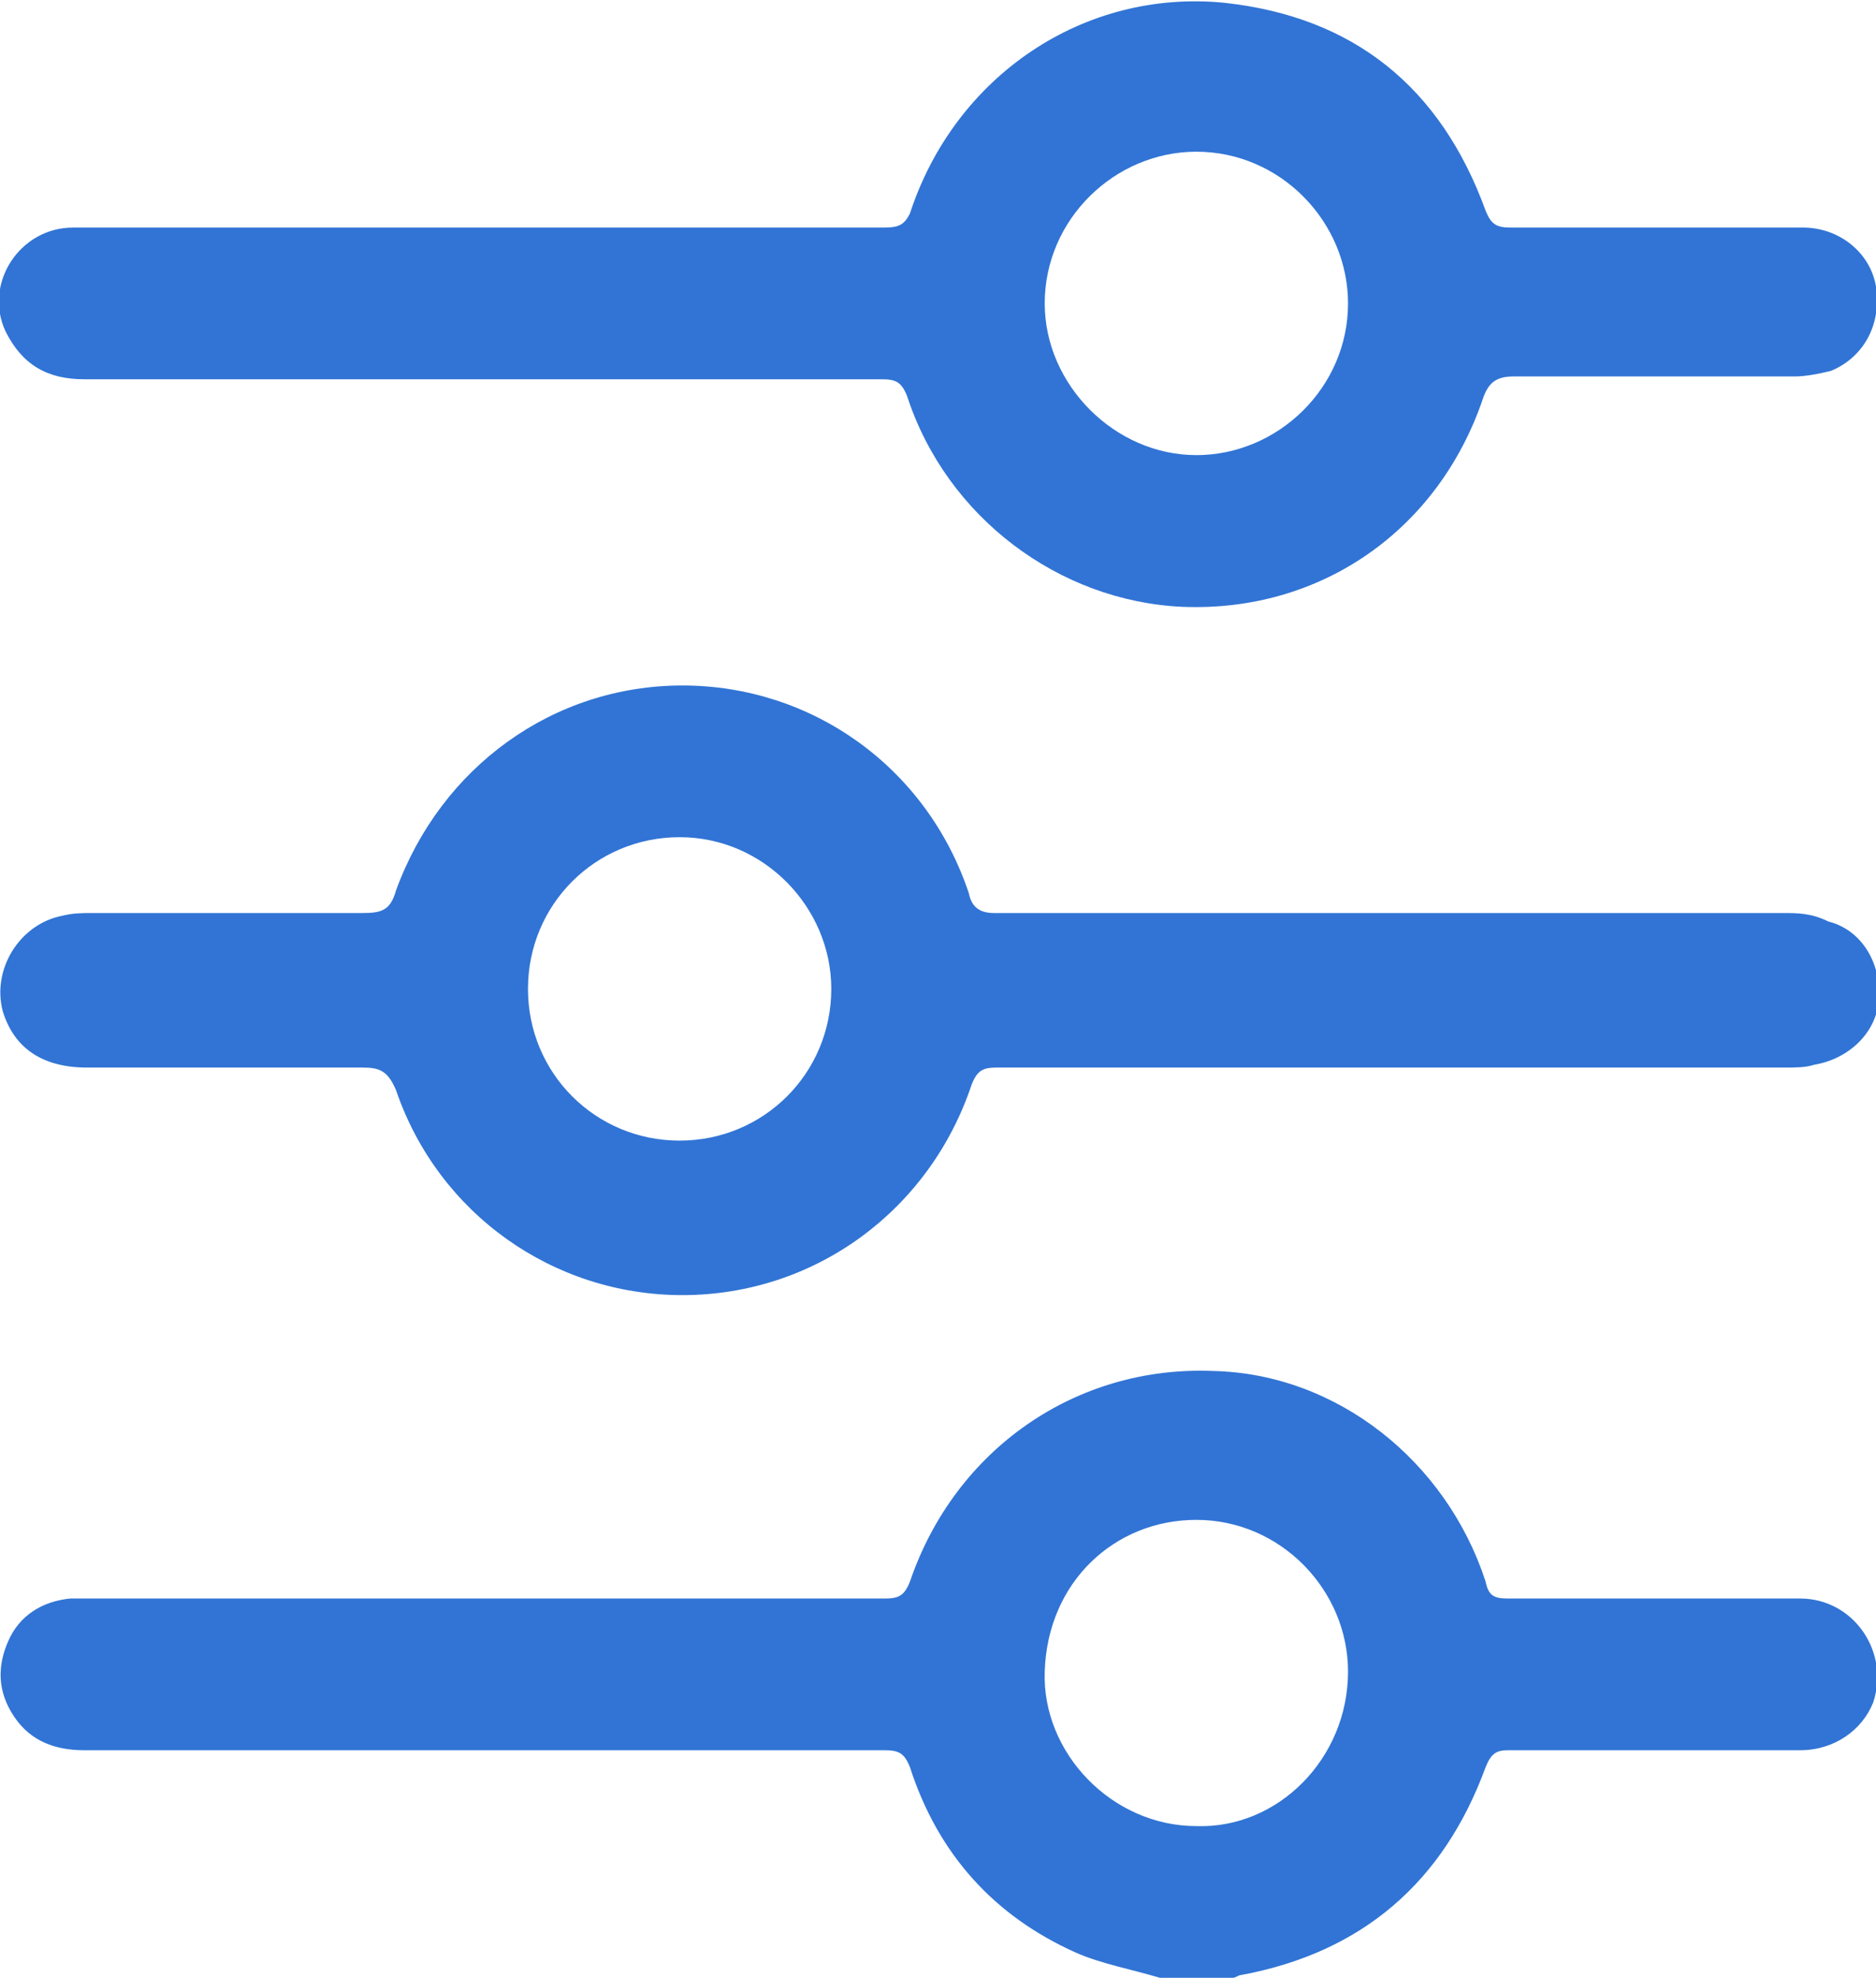
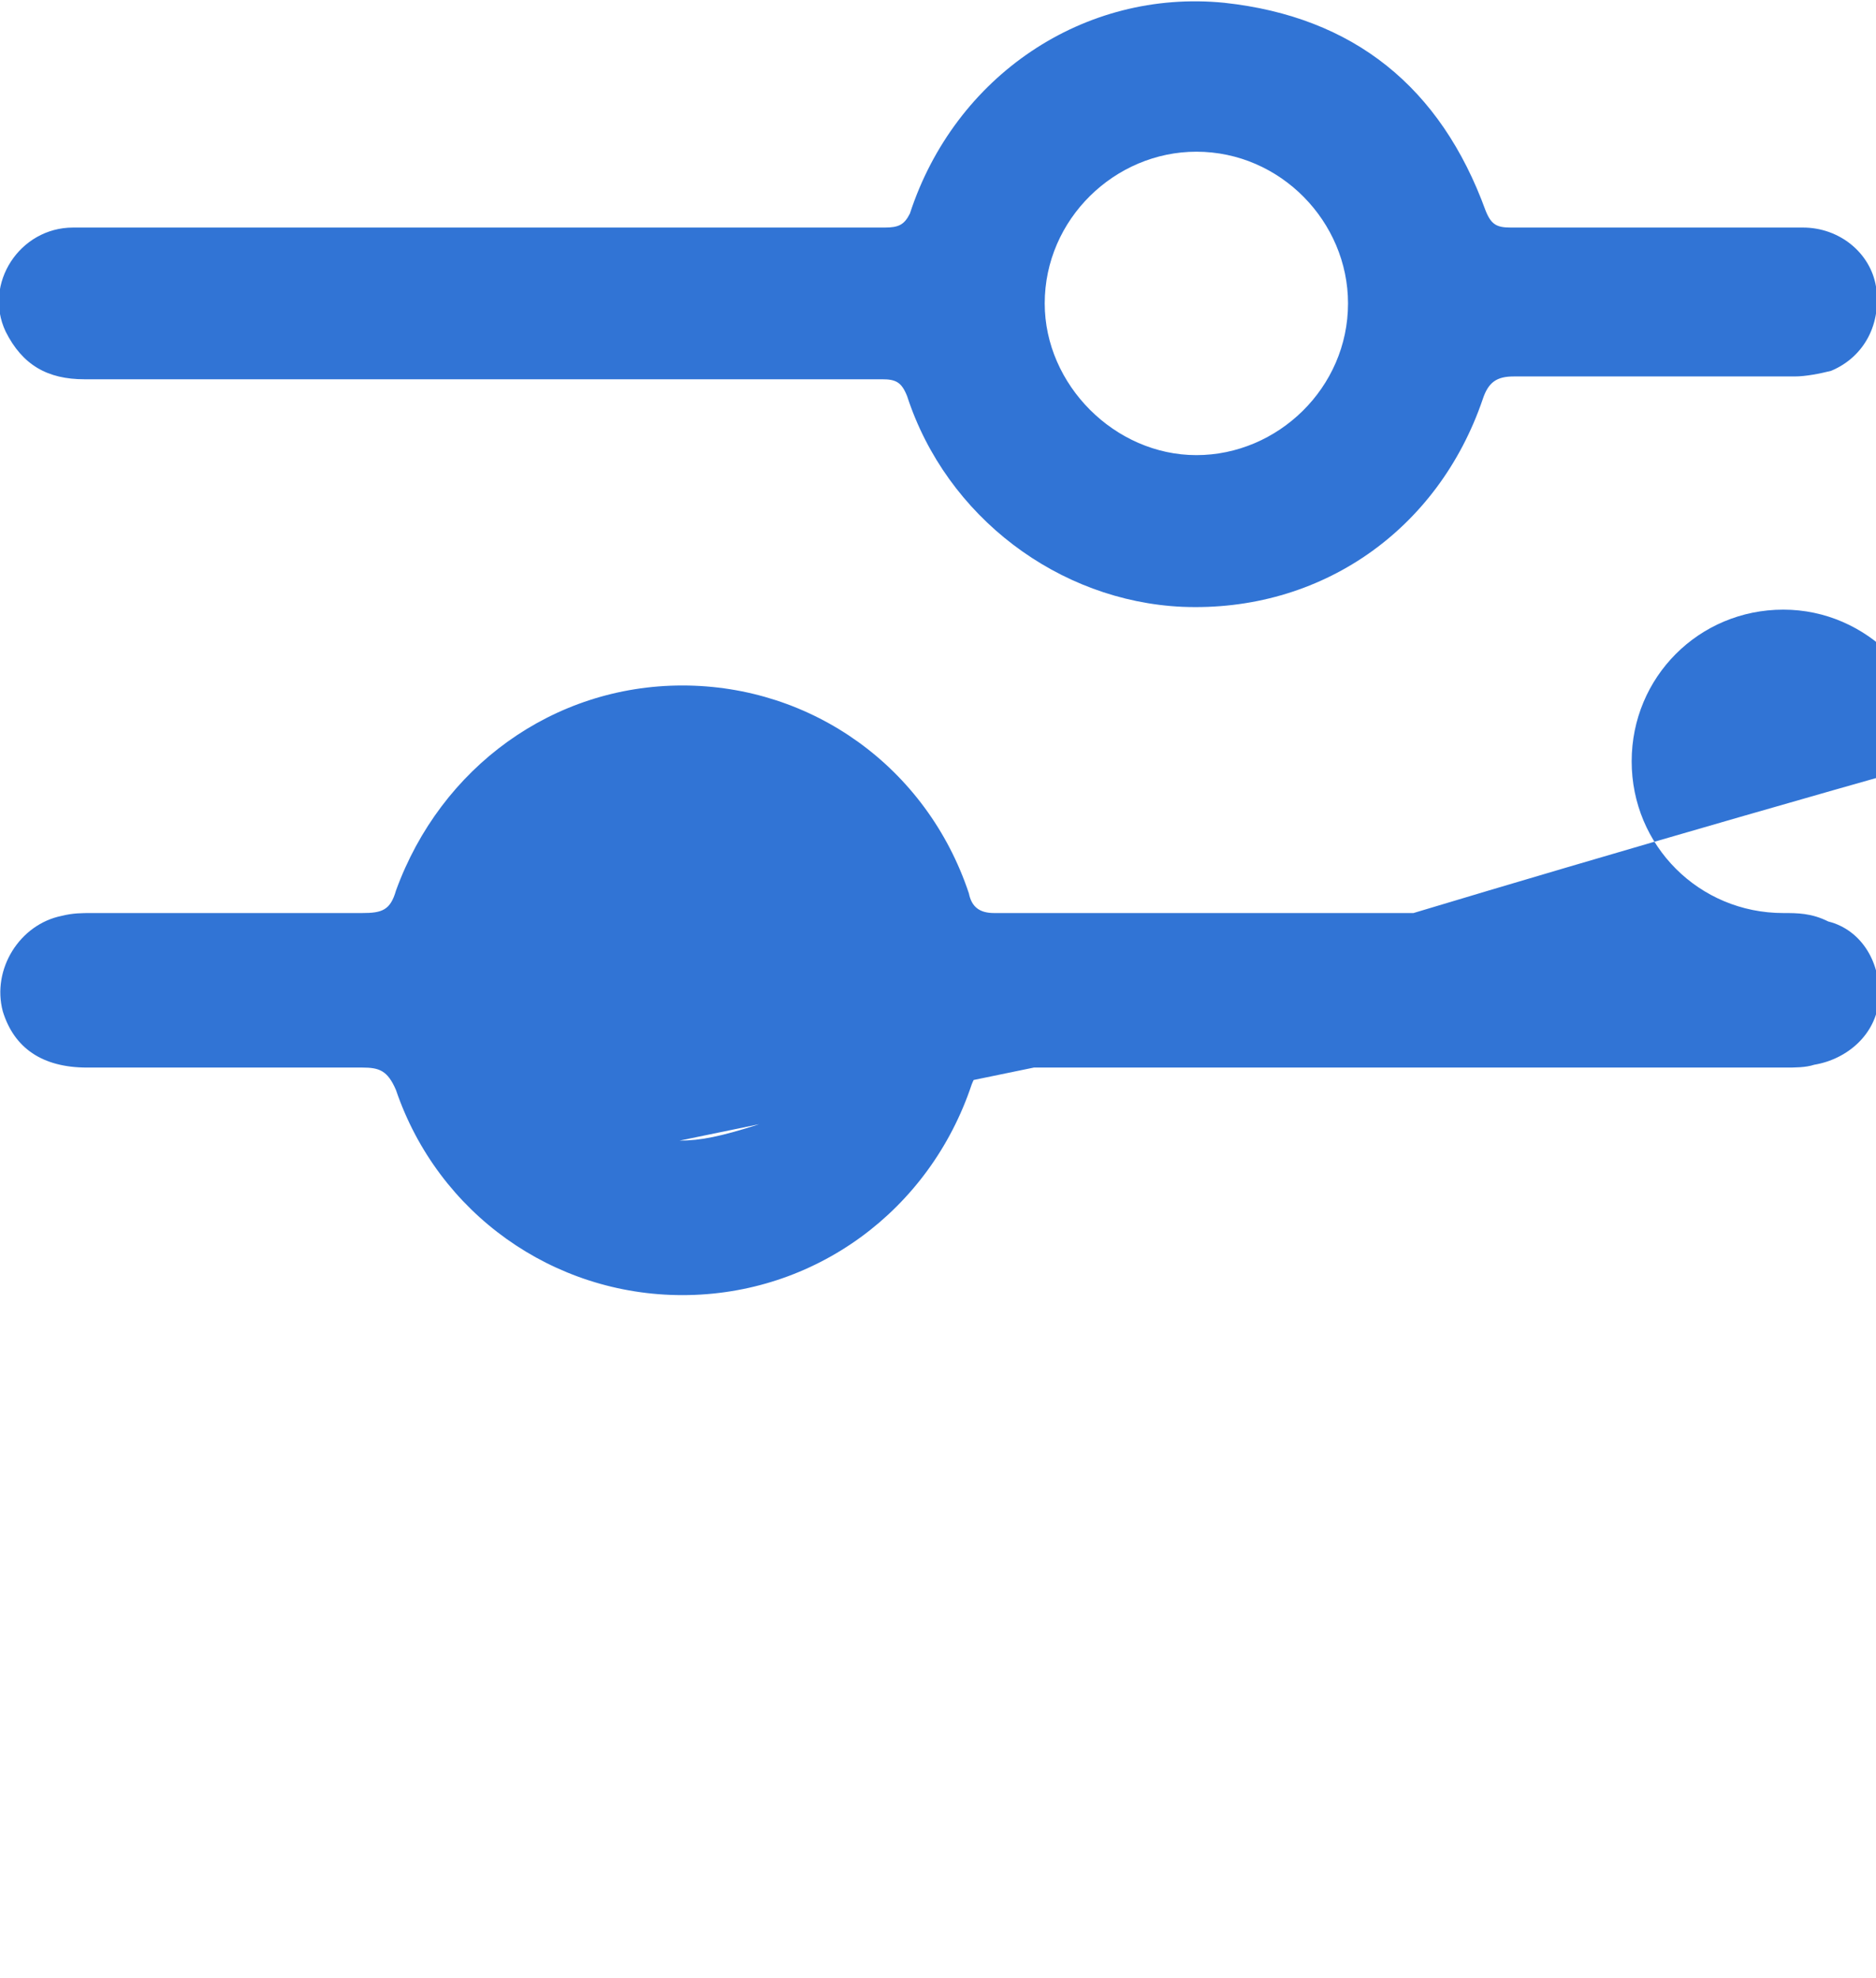
<svg xmlns="http://www.w3.org/2000/svg" version="1.1" id="Layer_1" x="0px" y="0px" width="66.8px" height="70.4px" viewBox="0 0 66.8 70.4" style="enable-background:new 0 0 66.8 70.4;" xml:space="preserve">
  <style type="text/css">
	.st0{fill:#3174D5;}
</style>
  <g>
-     <path class="st0" d="M64.1,56.9c-3.5,0-6.9,0-10.4,0c-0.5,0-0.7-0.1-0.8-0.6c-1.4-4.3-5.3-7.4-9.7-7.5c-4.9-0.2-9.2,2.8-10.8,7.5   c-0.2,0.5-0.4,0.6-0.9,0.6c-9.4,0-18.8,0-28.2,0c-0.3,0-0.6,0-0.8,0c-1,0.1-1.8,0.6-2.2,1.5c-0.4,0.9-0.4,1.8,0.2,2.7   C1.1,62,2,62.3,3,62.3c9.5,0,19,0,28.5,0c0.5,0,0.7,0.1,0.9,0.6c1,3.1,3,5.3,5.9,6.6c0.9,0.4,2,0.6,3,0.9h2.6   c0.1,0,0.2-0.1,0.3-0.1c4.3-0.8,7.2-3.3,8.7-7.4c0.2-0.5,0.4-0.6,0.8-0.6c3.5,0,6.9,0,10.4,0c1.2,0,2.2-0.7,2.6-1.7   C67.3,58.8,66,56.9,64.1,56.9z M42.6,65c-3,0-5.5-2.6-5.4-5.5c0.1-3.2,2.5-5.4,5.4-5.4c3,0,5.4,2.5,5.4,5.4   C48,62.6,45.5,65.1,42.6,65z" />
-     <path class="st0" d="M63.5,32.5c-9.4,0-18.7,0-28.1,0c-0.5,0-0.8-0.2-0.9-0.7c-1.5-4.5-5.6-7.4-10.2-7.4c-4.6,0-8.6,2.9-10.2,7.3   c-0.2,0.7-0.5,0.8-1.2,0.8c-3.2,0-6.4,0-9.6,0c-0.4,0-0.7,0-1.1,0.1c-1.5,0.3-2.5,1.9-2.1,3.4c0.4,1.3,1.4,2,3,2c3.3,0,6.5,0,9.8,0   c0.6,0,0.9,0.1,1.2,0.8c1.5,4.4,5.6,7.3,10.2,7.3c4.7,0,8.8-3,10.3-7.5c0.2-0.5,0.4-0.6,0.9-0.6c4.7,0,9.5,0,14.2,0   c4.6,0,9.3,0,13.9,0c0.3,0,0.7,0,1-0.1c1.2-0.2,2.2-1.1,2.3-2.3c0.1-1.3-0.6-2.5-1.8-2.8C64.5,32.5,64,32.5,63.5,32.5z M24.2,40.6   c-3,0-5.4-2.4-5.4-5.4c0-3,2.4-5.4,5.4-5.4c3,0,5.4,2.5,5.4,5.4C29.6,38.2,27.2,40.6,24.2,40.6z" />
+     <path class="st0" d="M63.5,32.5c-9.4,0-18.7,0-28.1,0c-0.5,0-0.8-0.2-0.9-0.7c-1.5-4.5-5.6-7.4-10.2-7.4c-4.6,0-8.6,2.9-10.2,7.3   c-0.2,0.7-0.5,0.8-1.2,0.8c-3.2,0-6.4,0-9.6,0c-0.4,0-0.7,0-1.1,0.1c-1.5,0.3-2.5,1.9-2.1,3.4c0.4,1.3,1.4,2,3,2c3.3,0,6.5,0,9.8,0   c0.6,0,0.9,0.1,1.2,0.8c1.5,4.4,5.6,7.3,10.2,7.3c4.7,0,8.8-3,10.3-7.5c0.2-0.5,0.4-0.6,0.9-0.6c4.7,0,9.5,0,14.2,0   c4.6,0,9.3,0,13.9,0c0.3,0,0.7,0,1-0.1c1.2-0.2,2.2-1.1,2.3-2.3c0.1-1.3-0.6-2.5-1.8-2.8C64.5,32.5,64,32.5,63.5,32.5z c-3,0-5.4-2.4-5.4-5.4c0-3,2.4-5.4,5.4-5.4c3,0,5.4,2.5,5.4,5.4C29.6,38.2,27.2,40.6,24.2,40.6z" />
    <path class="st0" d="M3,13.5c9.5,0,19,0,28.4,0c0.5,0,0.7,0.1,0.9,0.6c1.4,4.3,5.4,7.3,9.8,7.5c4.9,0.2,9.1-2.7,10.7-7.4   c0.2-0.6,0.5-0.8,1.1-0.8c3.3,0,6.6,0,10,0c0.4,0,0.9-0.1,1.3-0.2c1.2-0.5,1.8-1.7,1.6-3c-0.2-1.2-1.3-2.1-2.6-2.1   c-3.5,0-7,0-10.4,0c-0.5,0-0.7-0.1-0.9-0.6c-1.6-4.4-4.7-6.9-9.3-7.4c-5-0.5-9.6,2.6-11.2,7.5C32.2,8,32,8.1,31.5,8.1   c-4.8,0-9.6,0-14.4,0c-1,0-2,0-3,0c-3.8,0-7.6,0-11.5,0c-1.9,0-3.2,2-2.4,3.7C0.8,13,1.7,13.5,3,13.5z M42.6,5.4   c3,0,5.4,2.5,5.4,5.4c0,3-2.5,5.4-5.4,5.4c-2.9,0-5.4-2.5-5.4-5.4C37.2,7.8,39.7,5.4,42.6,5.4z" />
  </g>
</svg>